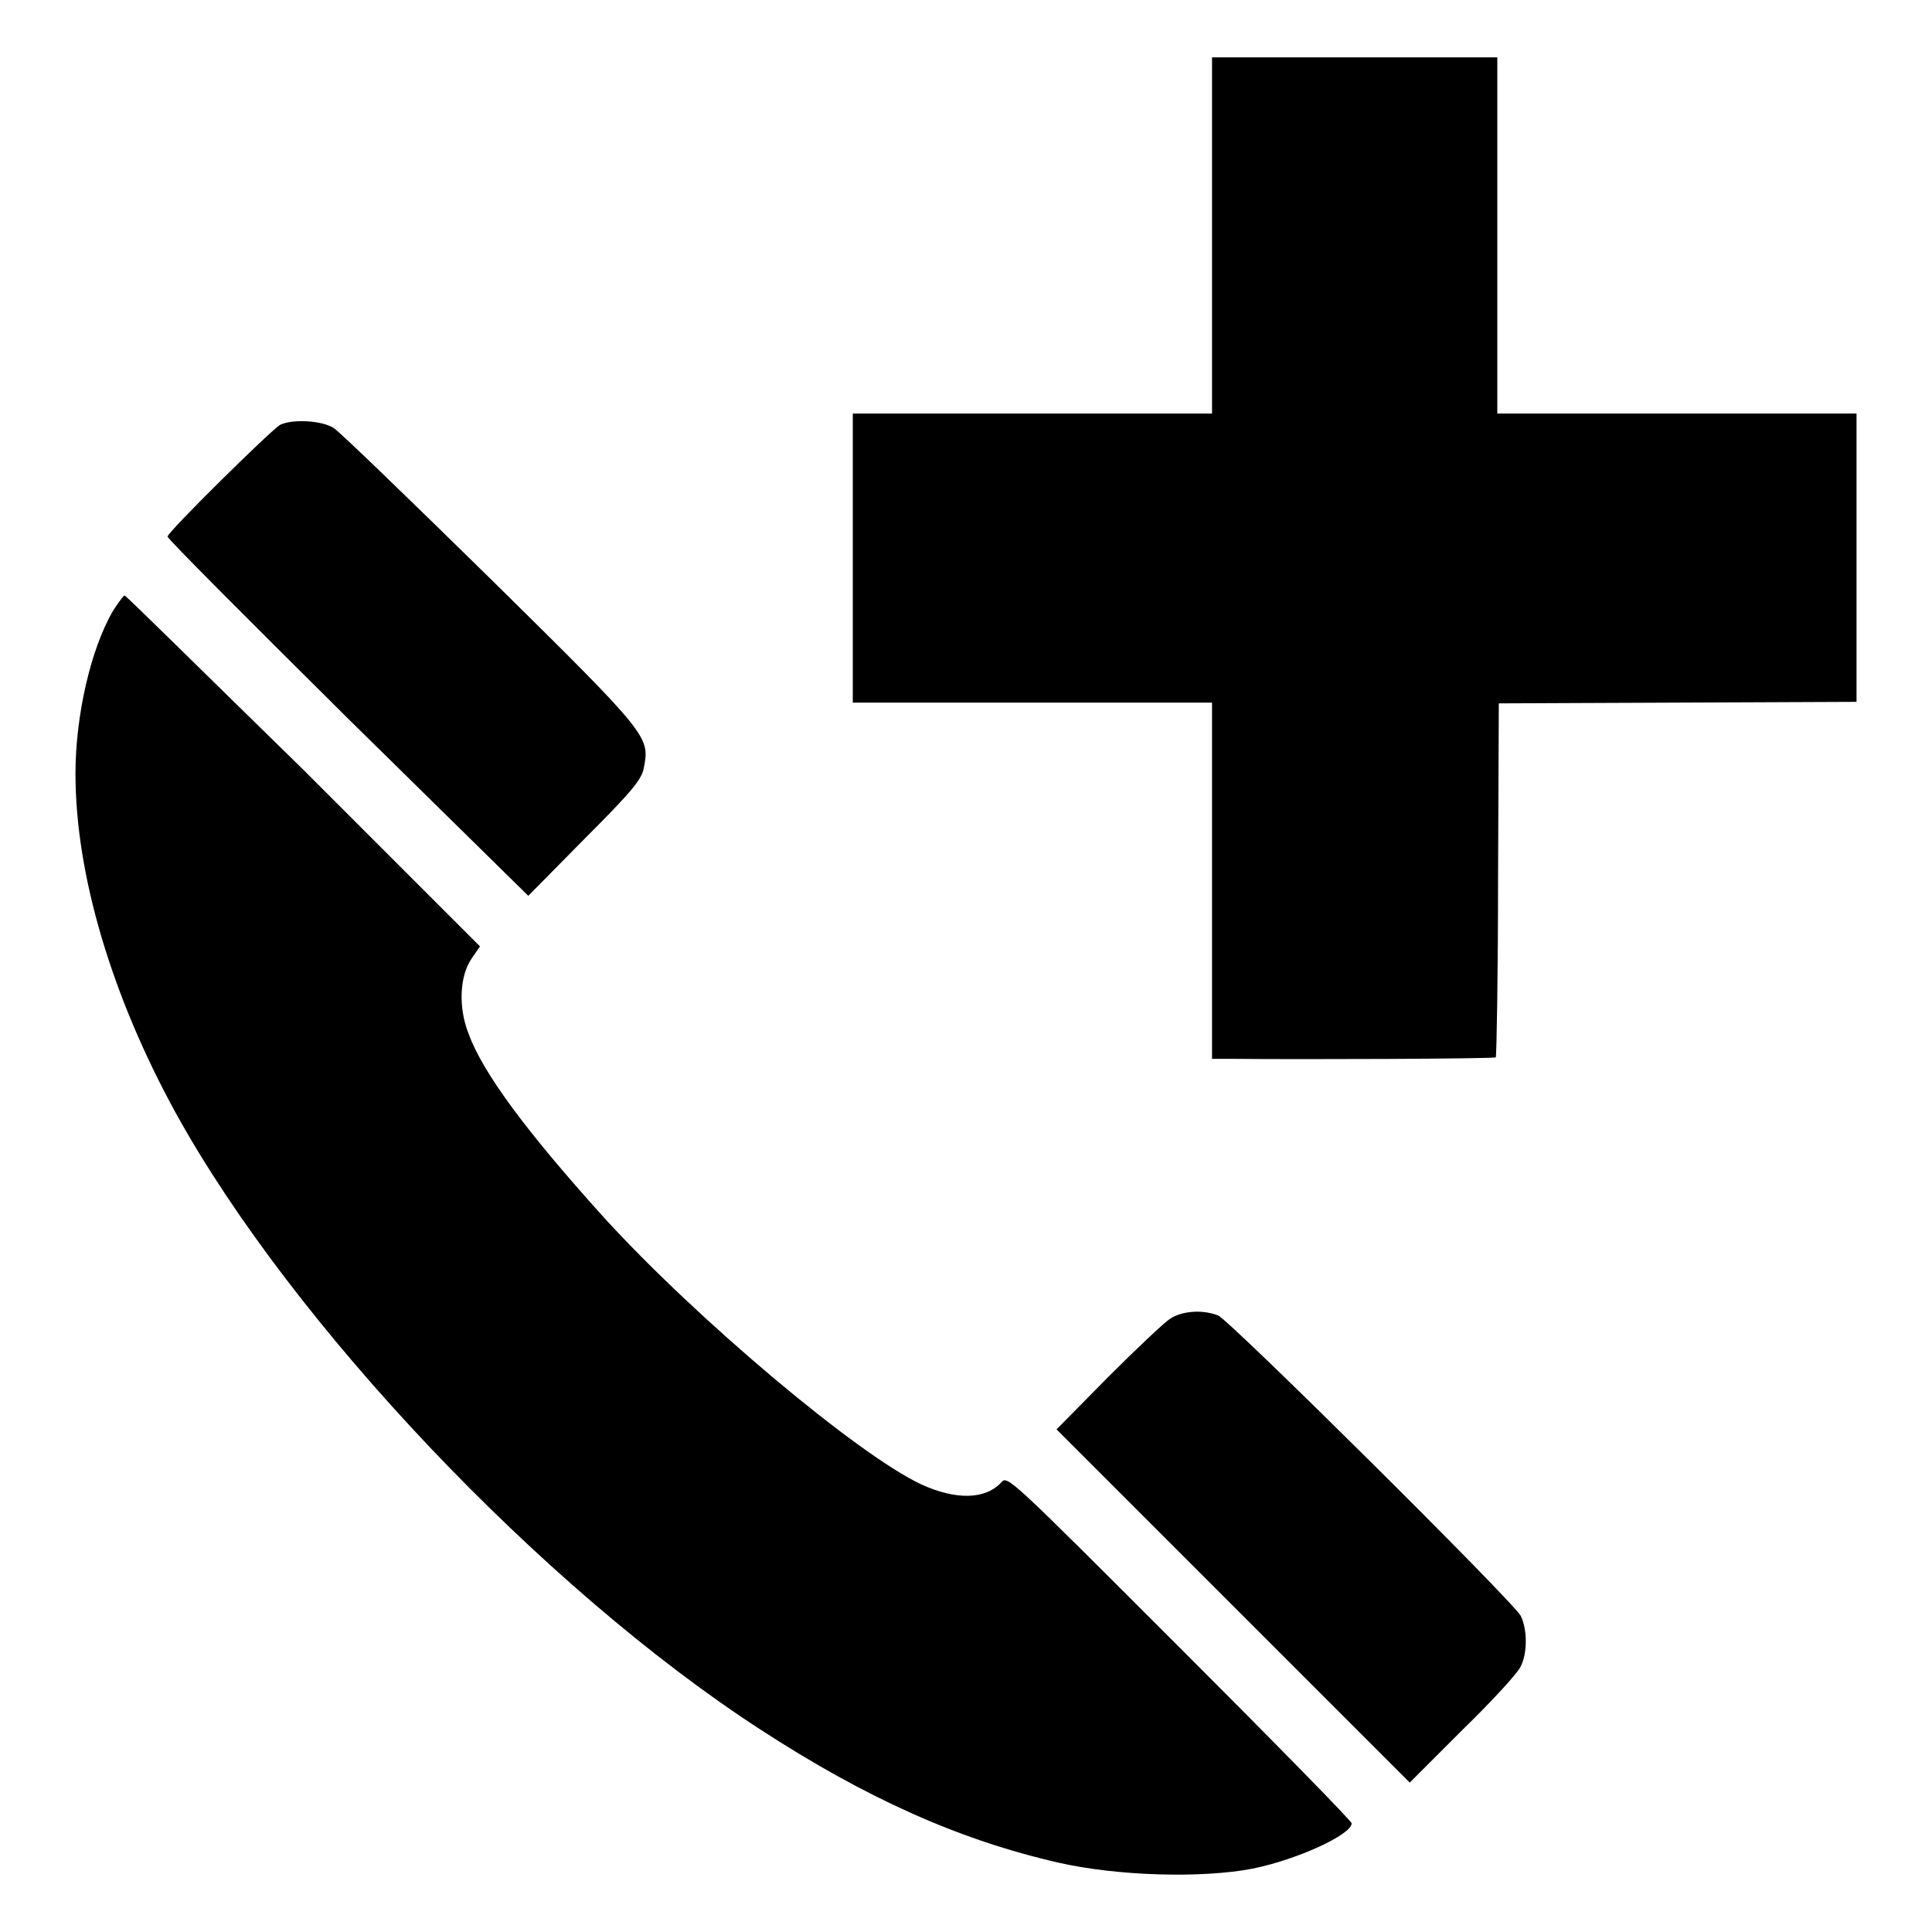
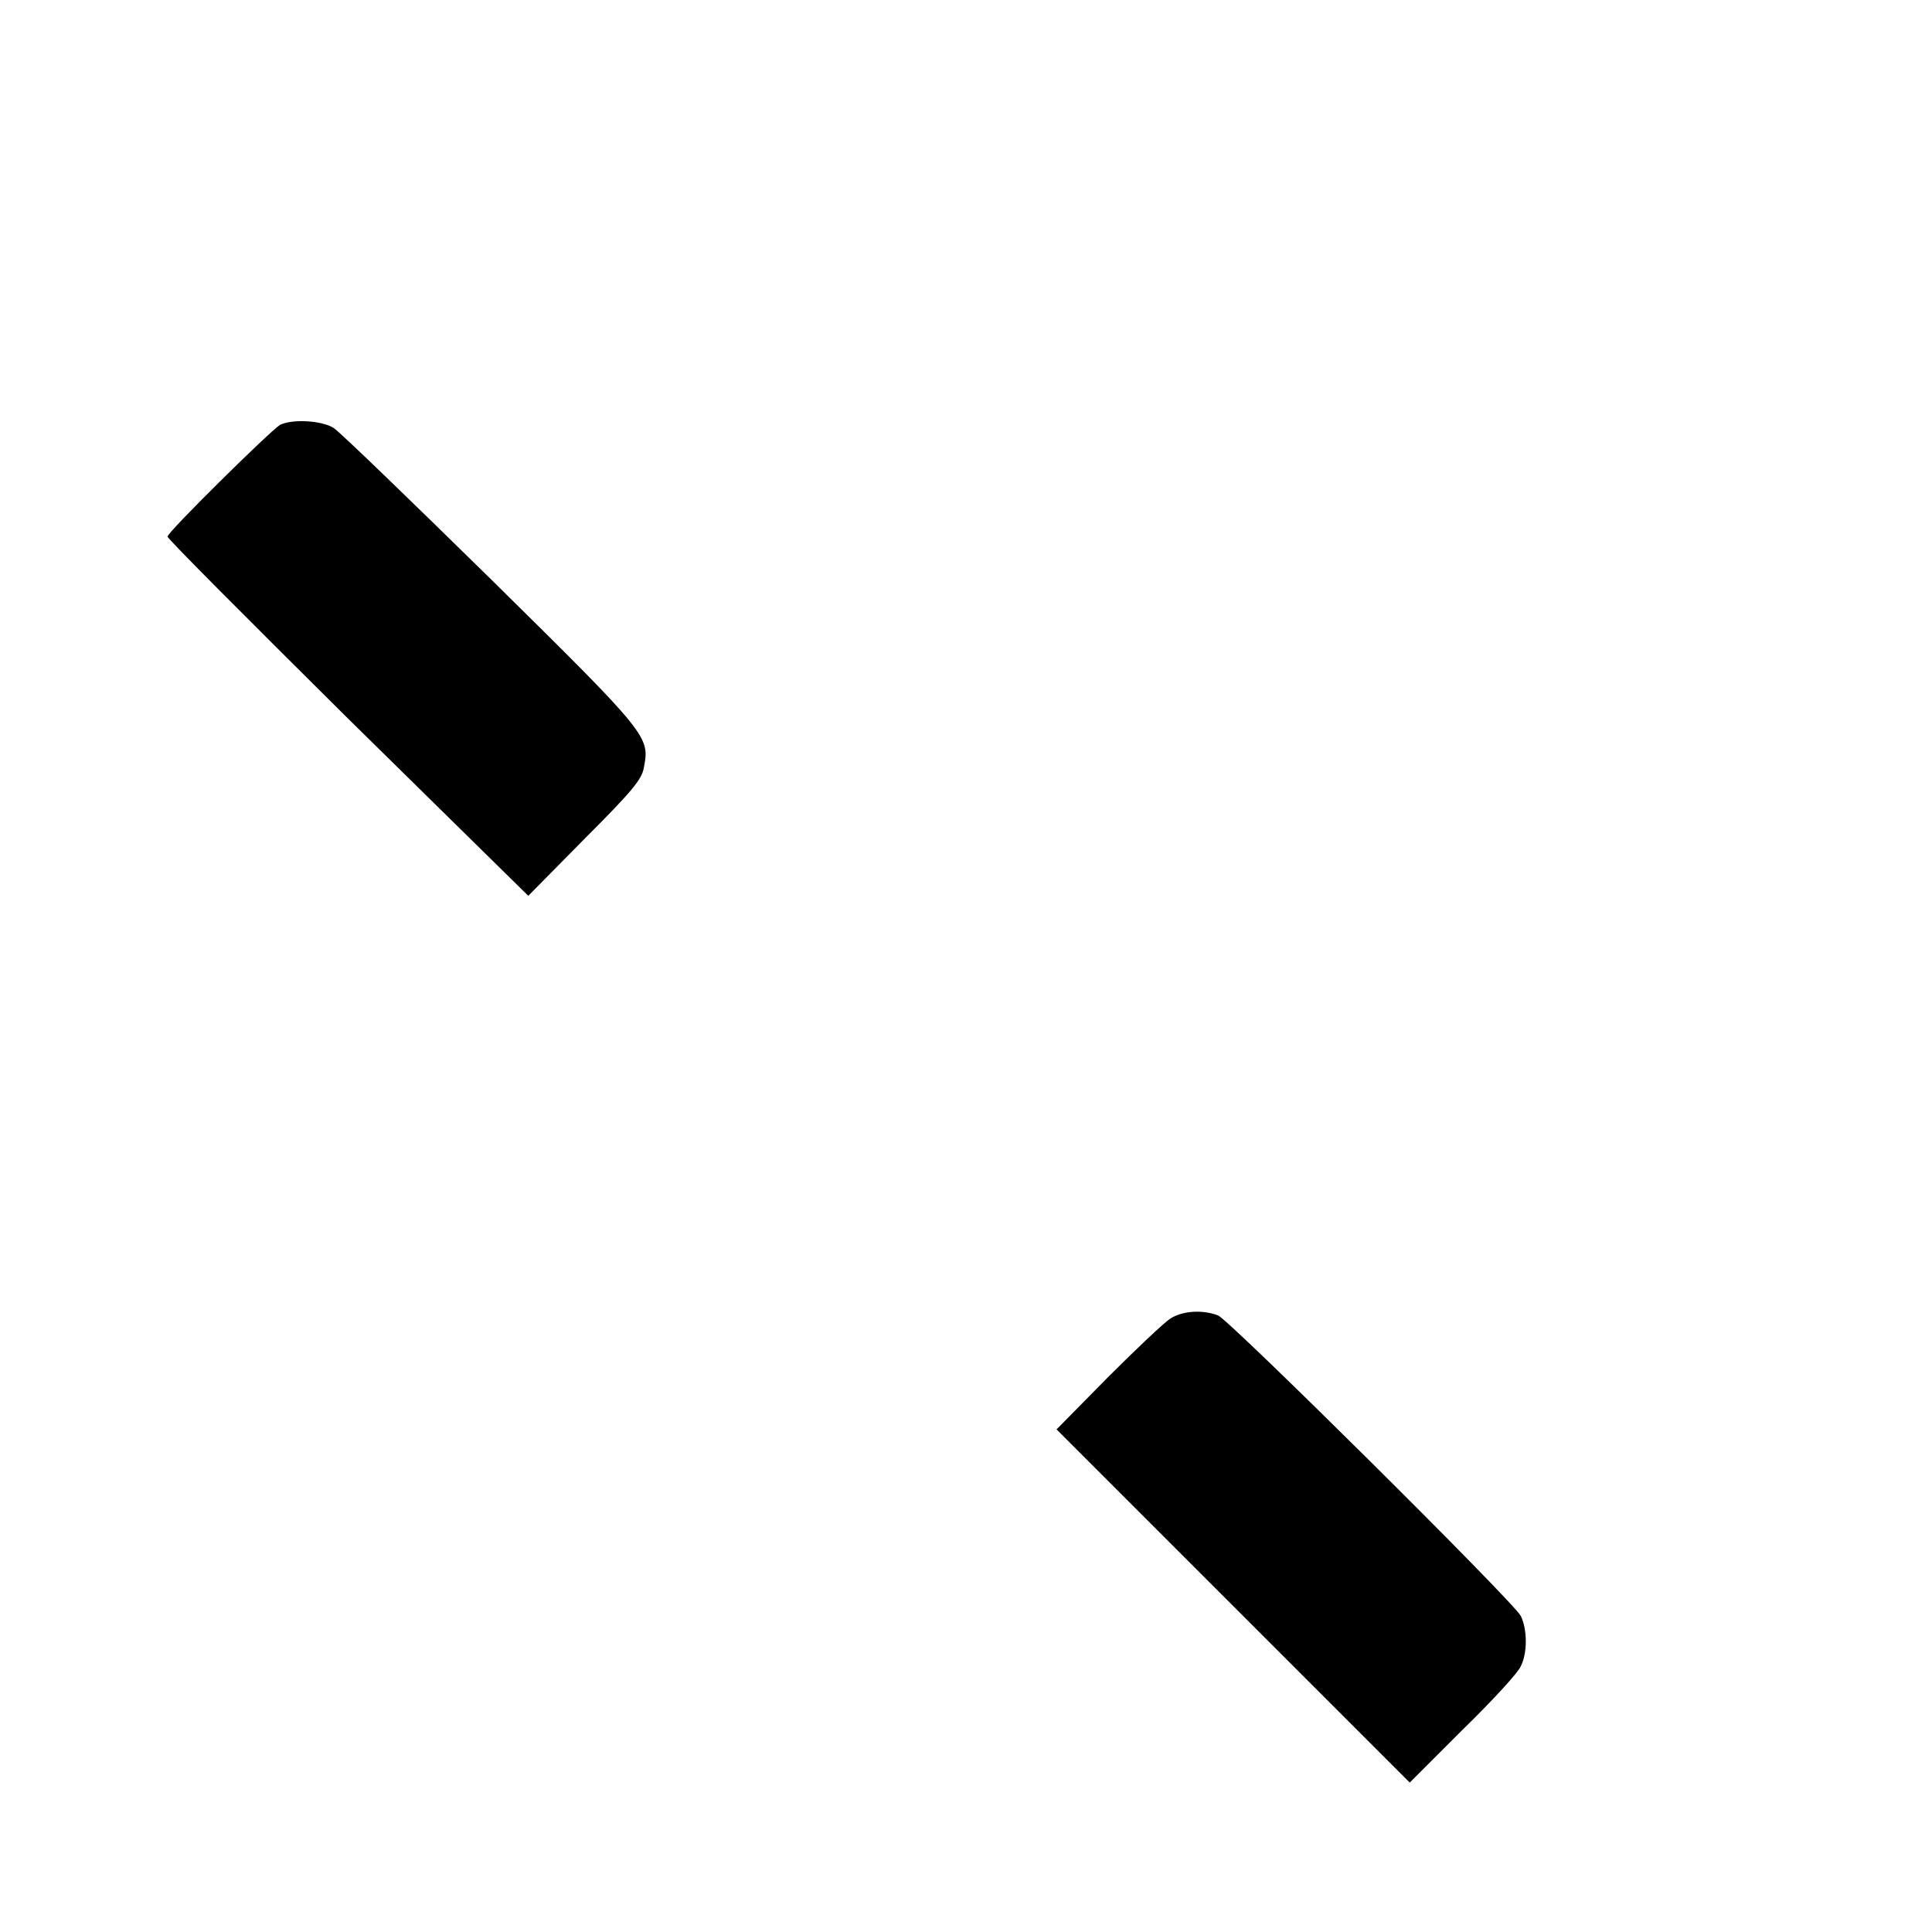
<svg xmlns="http://www.w3.org/2000/svg" version="1.1" x="0px" y="0px" viewBox="0 0 256 256" enable-background="new 0 0 256 256" xml:space="preserve">
  <g>
    <g>
      <g>
-         <path fill="#000000" d="M160.6,31.2v23.6h-23.8h-23.8V74v19.1h23.8h23.8v23.6v23.6l2.5,0c9.7,0.1,34.9,0,35.1-0.2c0.1-0.1,0.3-10.8,0.3-23.6l0.1-23.3l23.7-0.1l23.7-0.1V74V54.8h-23.8h-23.8l0-20.7c0-11.3,0-21.9,0-23.6l0-2.9h-18.9h-18.9L160.6,31.2L160.6,31.2z" />
        <path fill="#000000" d="M37.1,56.3c-1.3,0.8-14.9,14.2-14.9,14.8c0,0.3,10.8,11.1,23.9,24.1L70,118.7l7.5-7.6c6.3-6.3,7.5-7.8,7.8-9.3c0.8-4.2,0.9-4.2-20.2-25C54.4,66.3,45,57.2,44.2,56.7C42.6,55.7,38.7,55.5,37.1,56.3z" />
-         <path fill="#000000" d="M15,80.9c-3,5.1-5,14-5,21.6c0,13.4,4.8,29.5,13.3,45c15.4,27.9,48.5,62.9,77.5,81.7c14,9.1,26.3,14.6,39.4,17.6c7.9,1.8,19.1,2.1,25.8,0.8c5.9-1.2,13.1-4.5,13.1-6c0-0.3-10.2-10.7-22.8-23.3c-22.5-22.5-22.8-22.8-23.6-21.9c-2.1,2.3-6,2.4-10.6,0.3c-8.4-3.9-29.8-21.9-42.1-35.4c-10.2-11.3-16-19.1-17.9-24.3c-1.4-3.5-1.2-7.7,0.4-10l1.1-1.6l-23.3-23.3C27.3,89.4,16.7,78.9,16.5,78.9C16.4,78.9,15.7,79.8,15,80.9z" />
        <path fill="#000000" d="M155.1,174.7c-0.8,0.5-4.5,4-8.3,7.8l-6.8,6.9l23.4,23.4l23.4,23.4l7-7c3.9-3.8,7.4-7.6,7.7-8.4c0.9-1.7,0.9-4.9,0-6.7c-1.1-2-38.6-39.2-40.1-39.8C159.3,173.5,156.7,173.7,155.1,174.7z" />
      </g>
    </g>
  </g>
</svg>